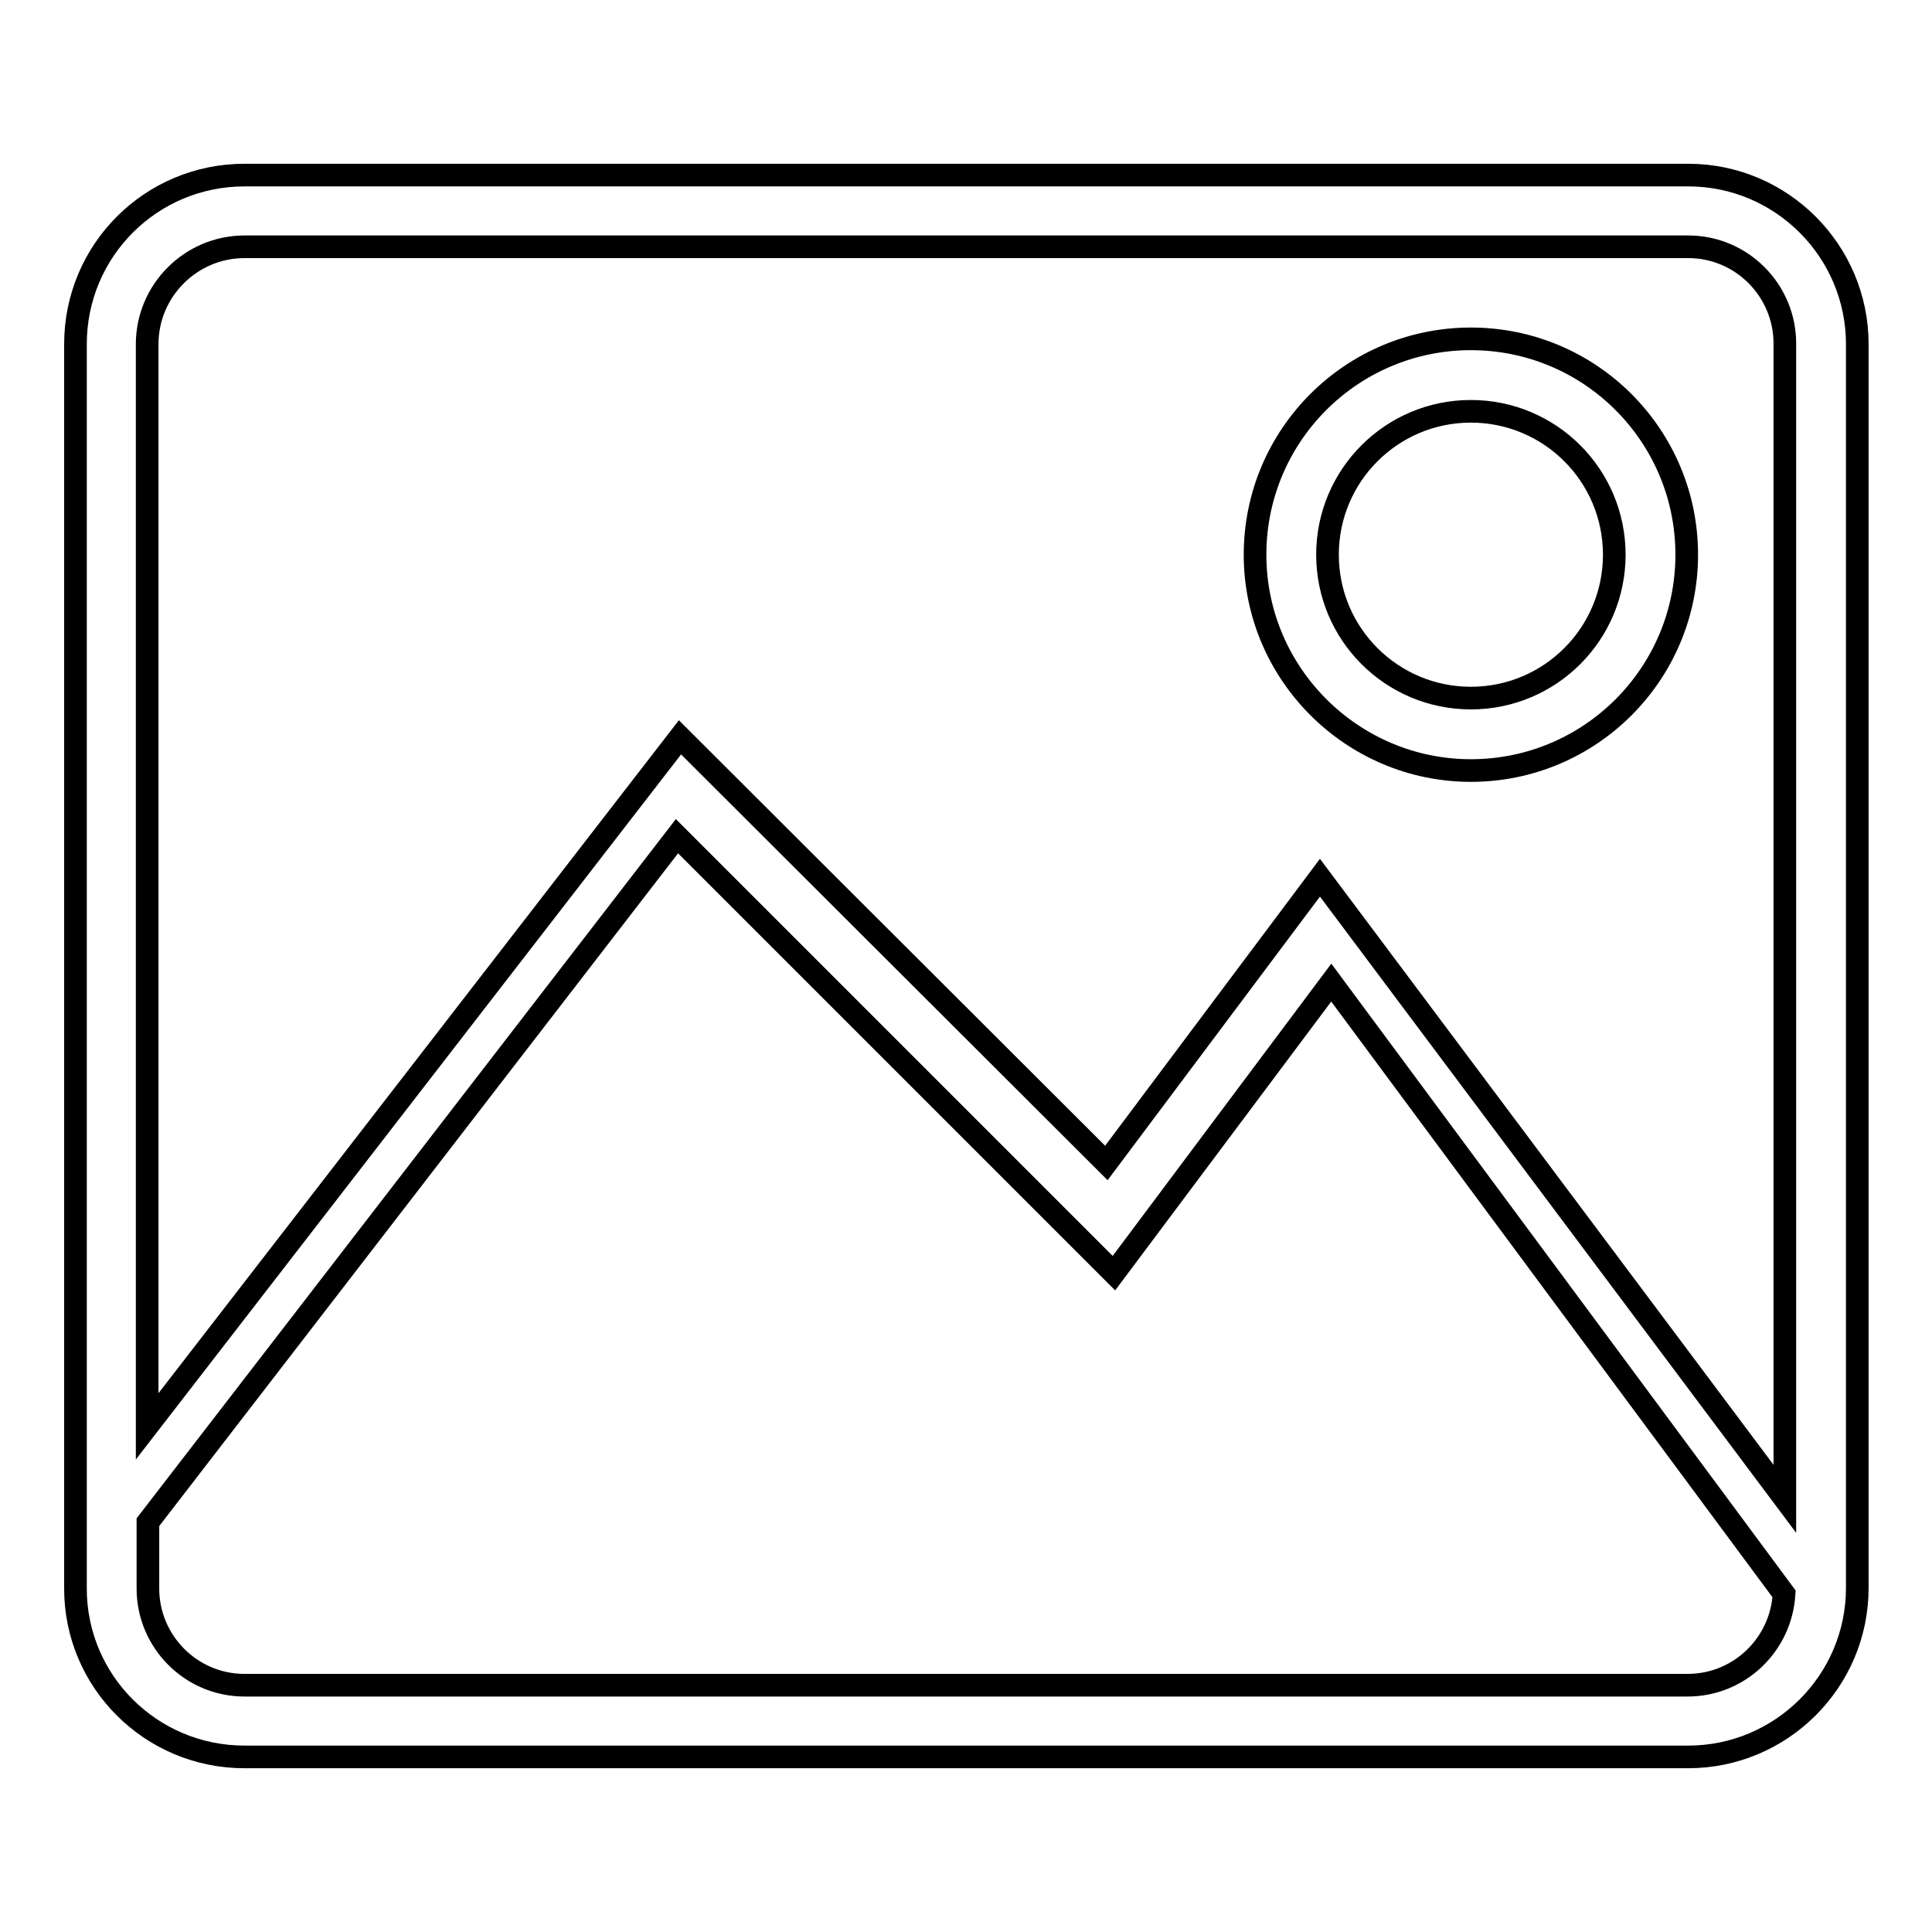
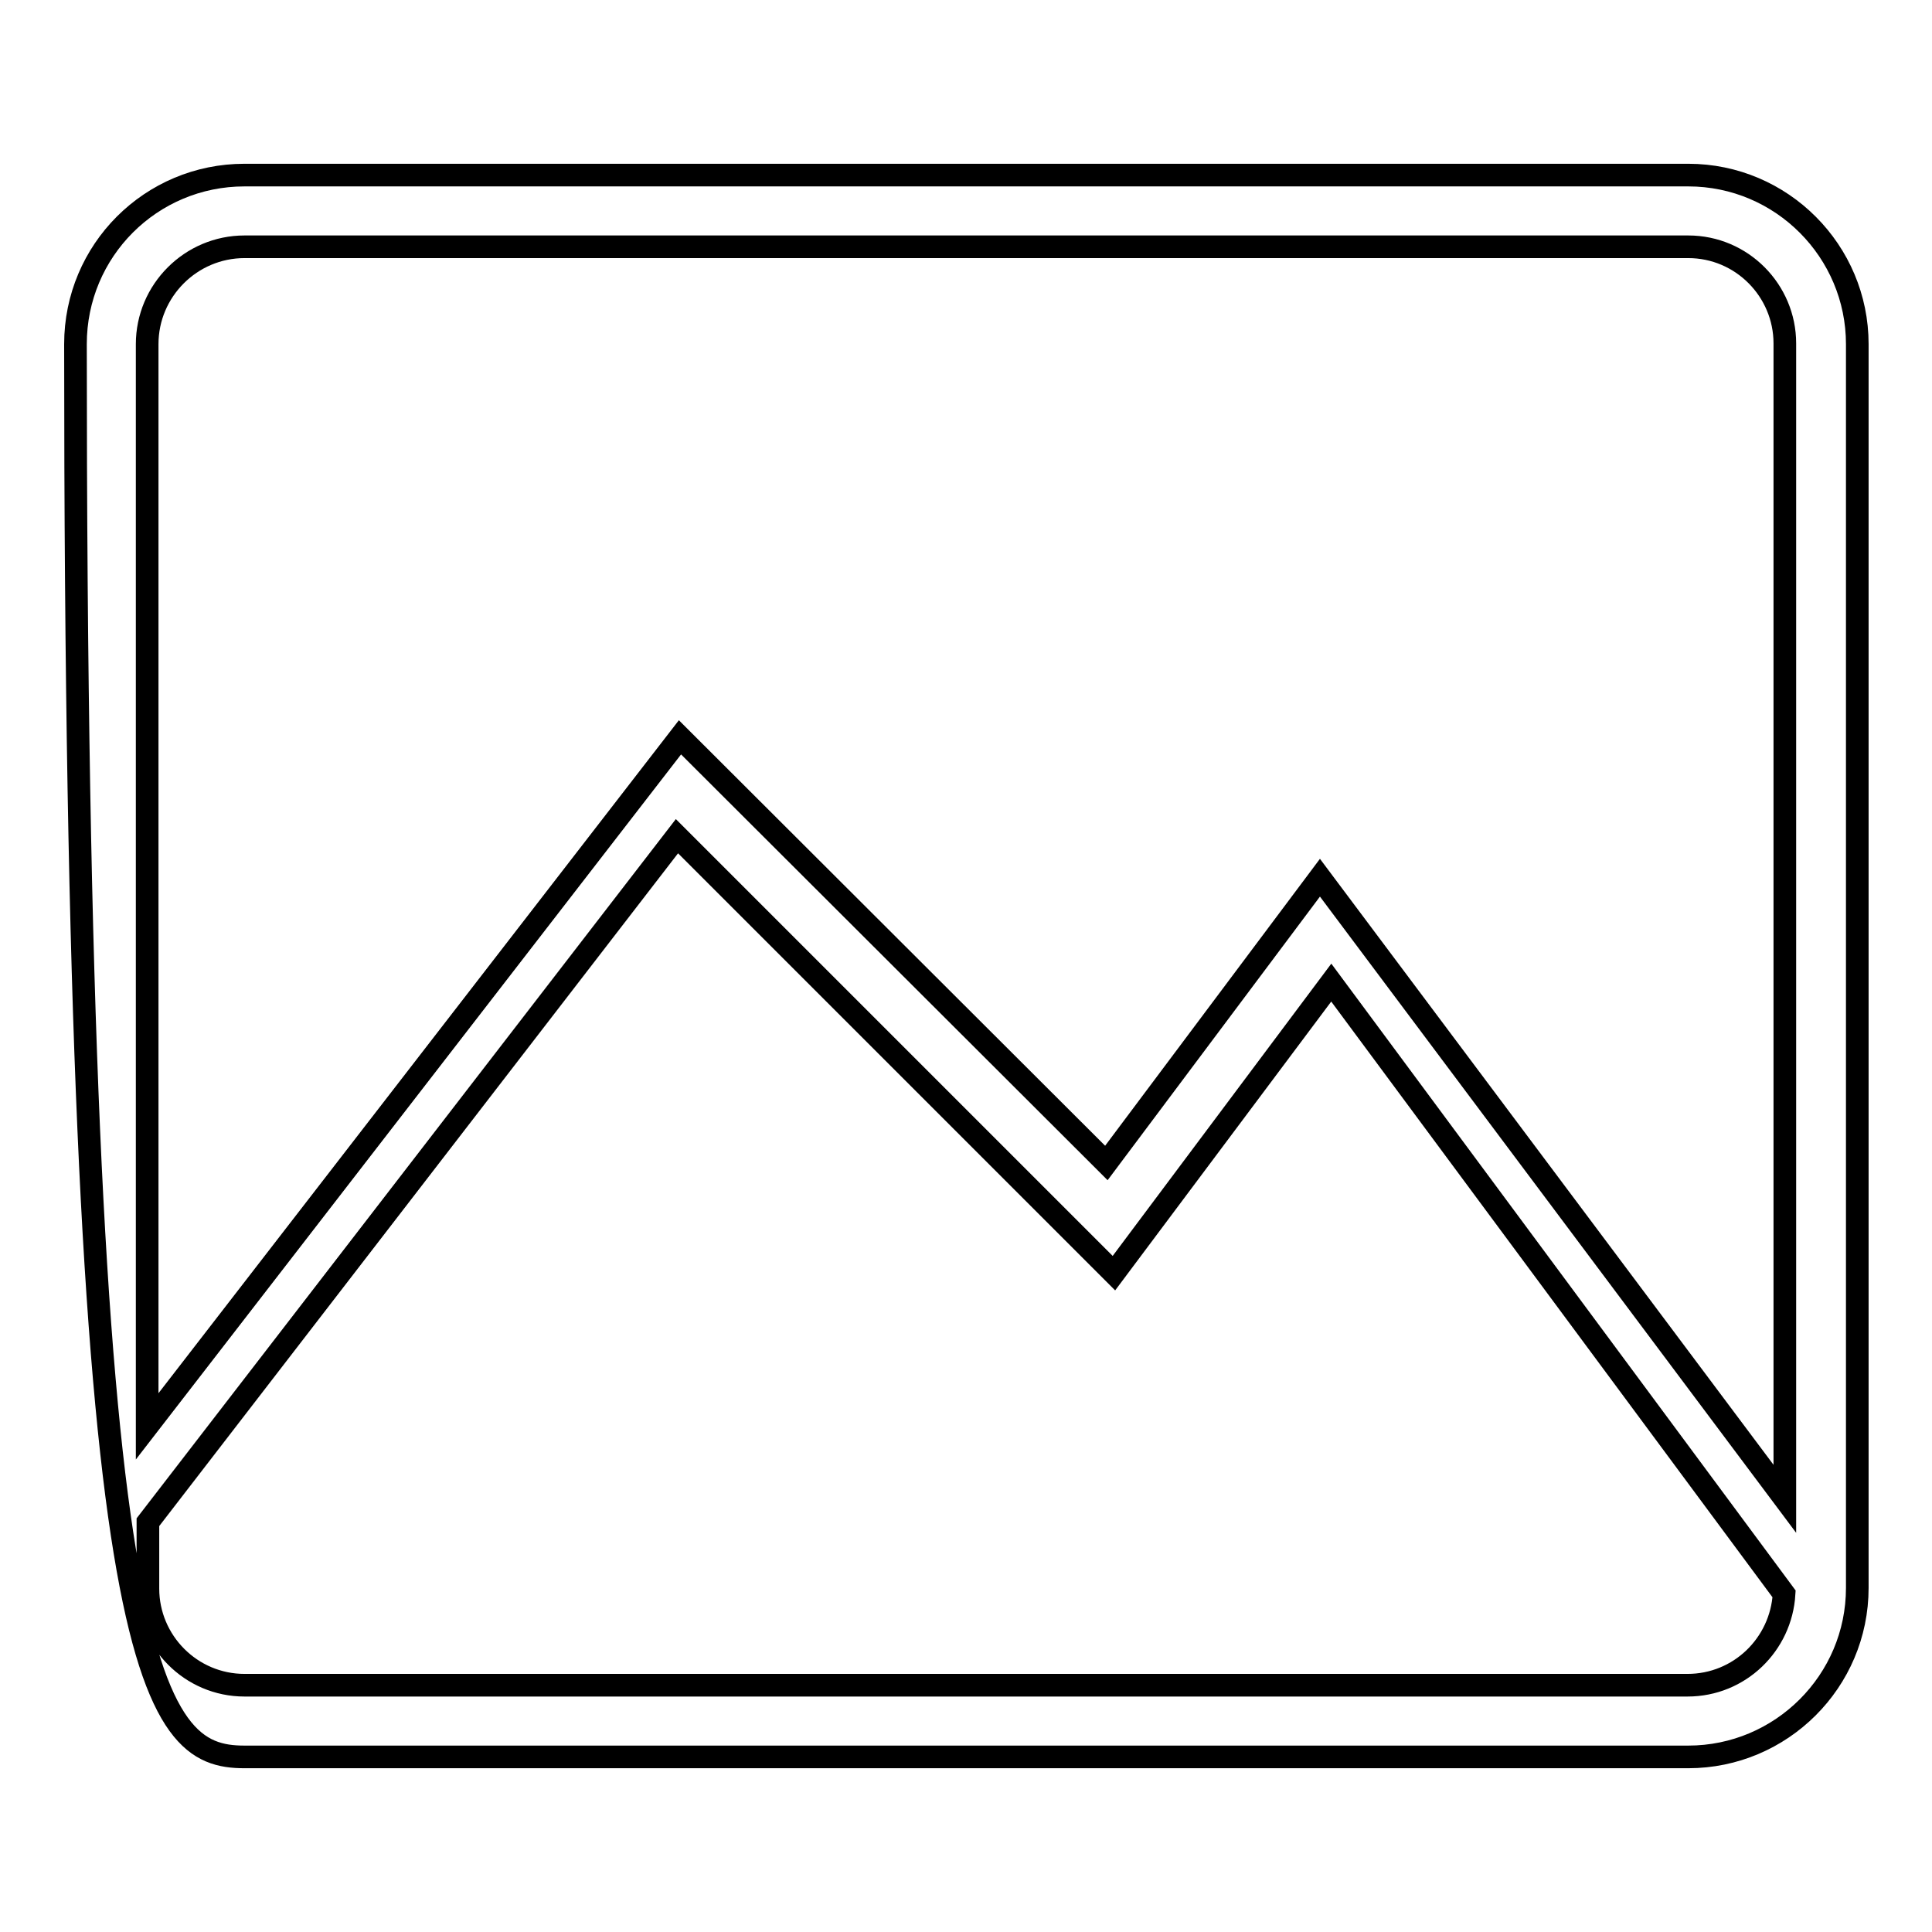
<svg xmlns="http://www.w3.org/2000/svg" version="1.1" x="0px" y="0px" viewBox="0 0 256 256" enable-background="new 0 0 256 256" xml:space="preserve">
  <g>
    <g>
-       <path stroke-width="3" fill-opacity="0" stroke="#000000" d="M32.4,232.8h191.3c12.3,0,22.4-10,22.4-22.4V45.6c0-12.3-10-22.4-22.4-22.4H32.4C20,23.2,10,33.2,10,45.6v164.9C10,222.8,20,232.8,32.4,232.8 M223.6,223.3H32.4c-7.1,0-12.8-5.8-12.8-12.8v-8.8l70.1-90.9l57.9,57.9l28.8-38.5l60,81C236,217.9,230.5,223.3,223.6,223.3 M32.4,32.7h191.3c7.1,0,12.8,5.8,12.8,12.8v153.1l-61.6-82.3l-28.3,37.8L90.1,97.7L19.5,189V45.6C19.5,38.5,25.3,32.7,32.4,32.7" />
-       <path stroke-width="3" fill-opacity="0" stroke="#000000" d="M194.9,102.1c15.8,0,28.6-12.8,28.6-28.6c0-15.8-12.8-28.6-28.6-28.6s-28.6,12.8-28.6,28.6C166.3,89.3,179.2,102.1,194.9,102.1 M194.9,54.5c10.5,0,19,8.5,19,19s-8.5,19-19,19s-19-8.5-19-19S184.4,54.5,194.9,54.5" />
+       <path stroke-width="3" fill-opacity="0" stroke="#000000" d="M32.4,232.8h191.3c12.3,0,22.4-10,22.4-22.4V45.6c0-12.3-10-22.4-22.4-22.4H32.4C20,23.2,10,33.2,10,45.6C10,222.8,20,232.8,32.4,232.8 M223.6,223.3H32.4c-7.1,0-12.8-5.8-12.8-12.8v-8.8l70.1-90.9l57.9,57.9l28.8-38.5l60,81C236,217.9,230.5,223.3,223.6,223.3 M32.4,32.7h191.3c7.1,0,12.8,5.8,12.8,12.8v153.1l-61.6-82.3l-28.3,37.8L90.1,97.7L19.5,189V45.6C19.5,38.5,25.3,32.7,32.4,32.7" />
    </g>
  </g>
</svg>